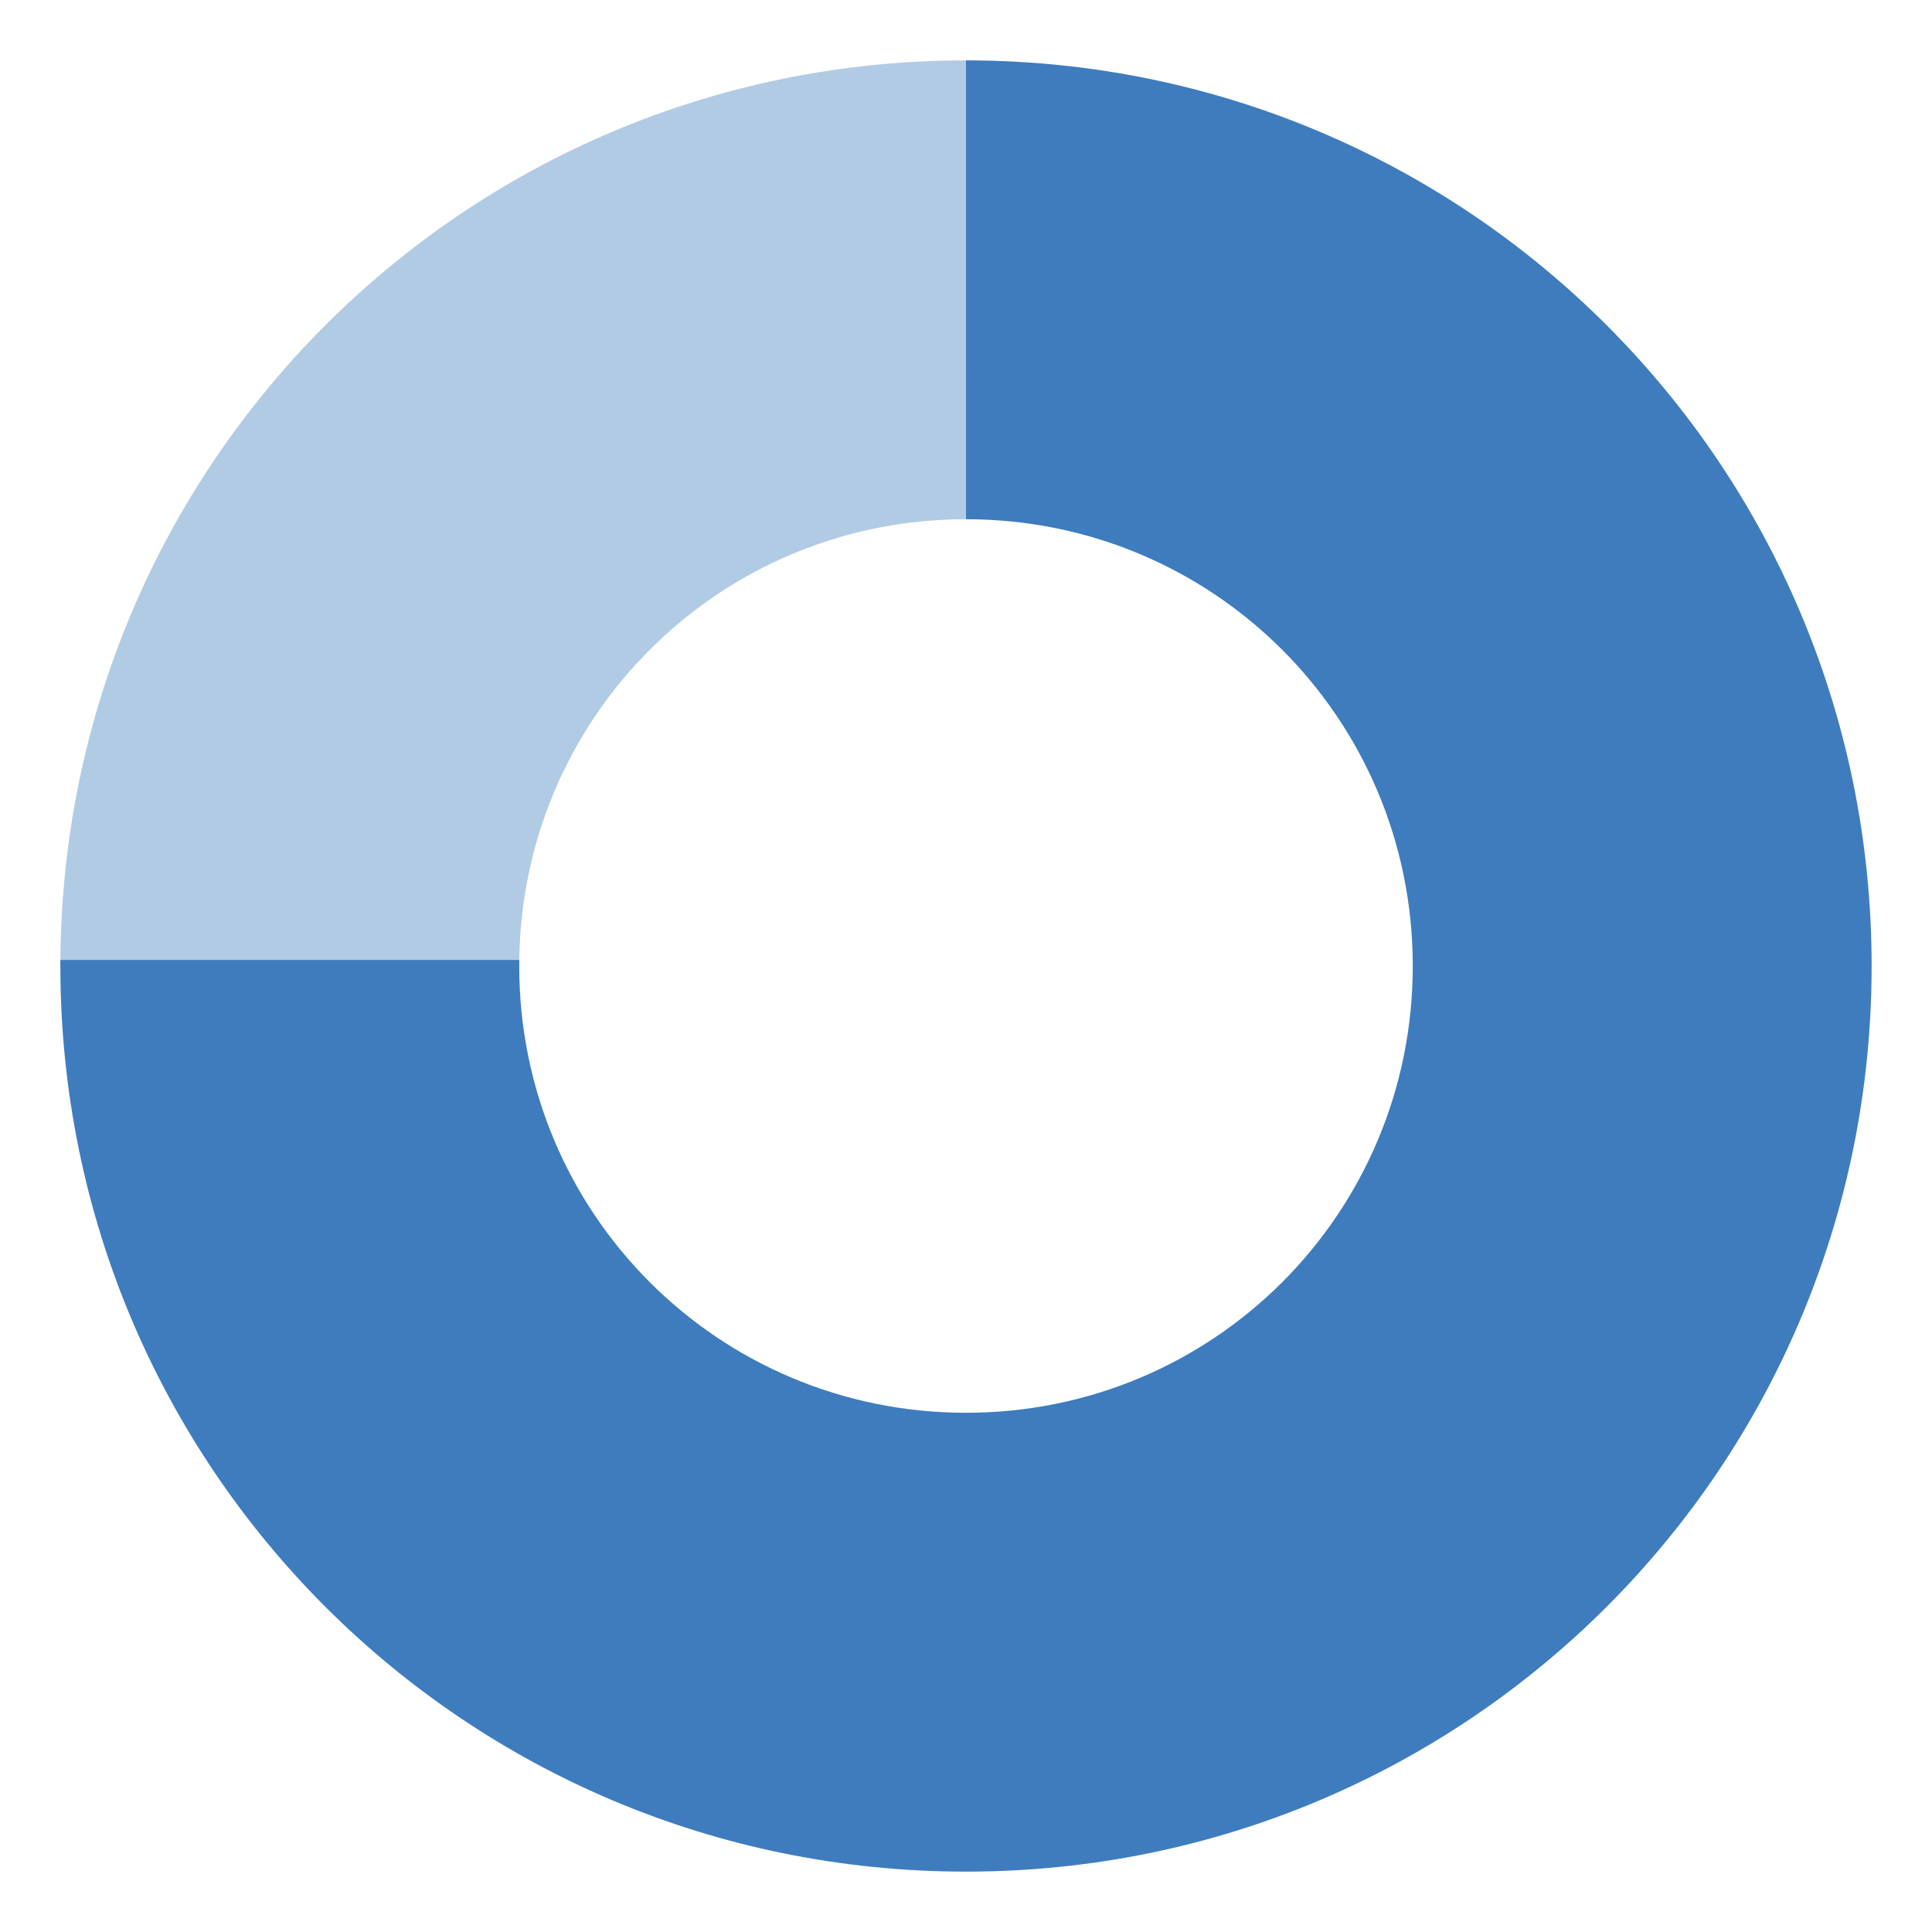
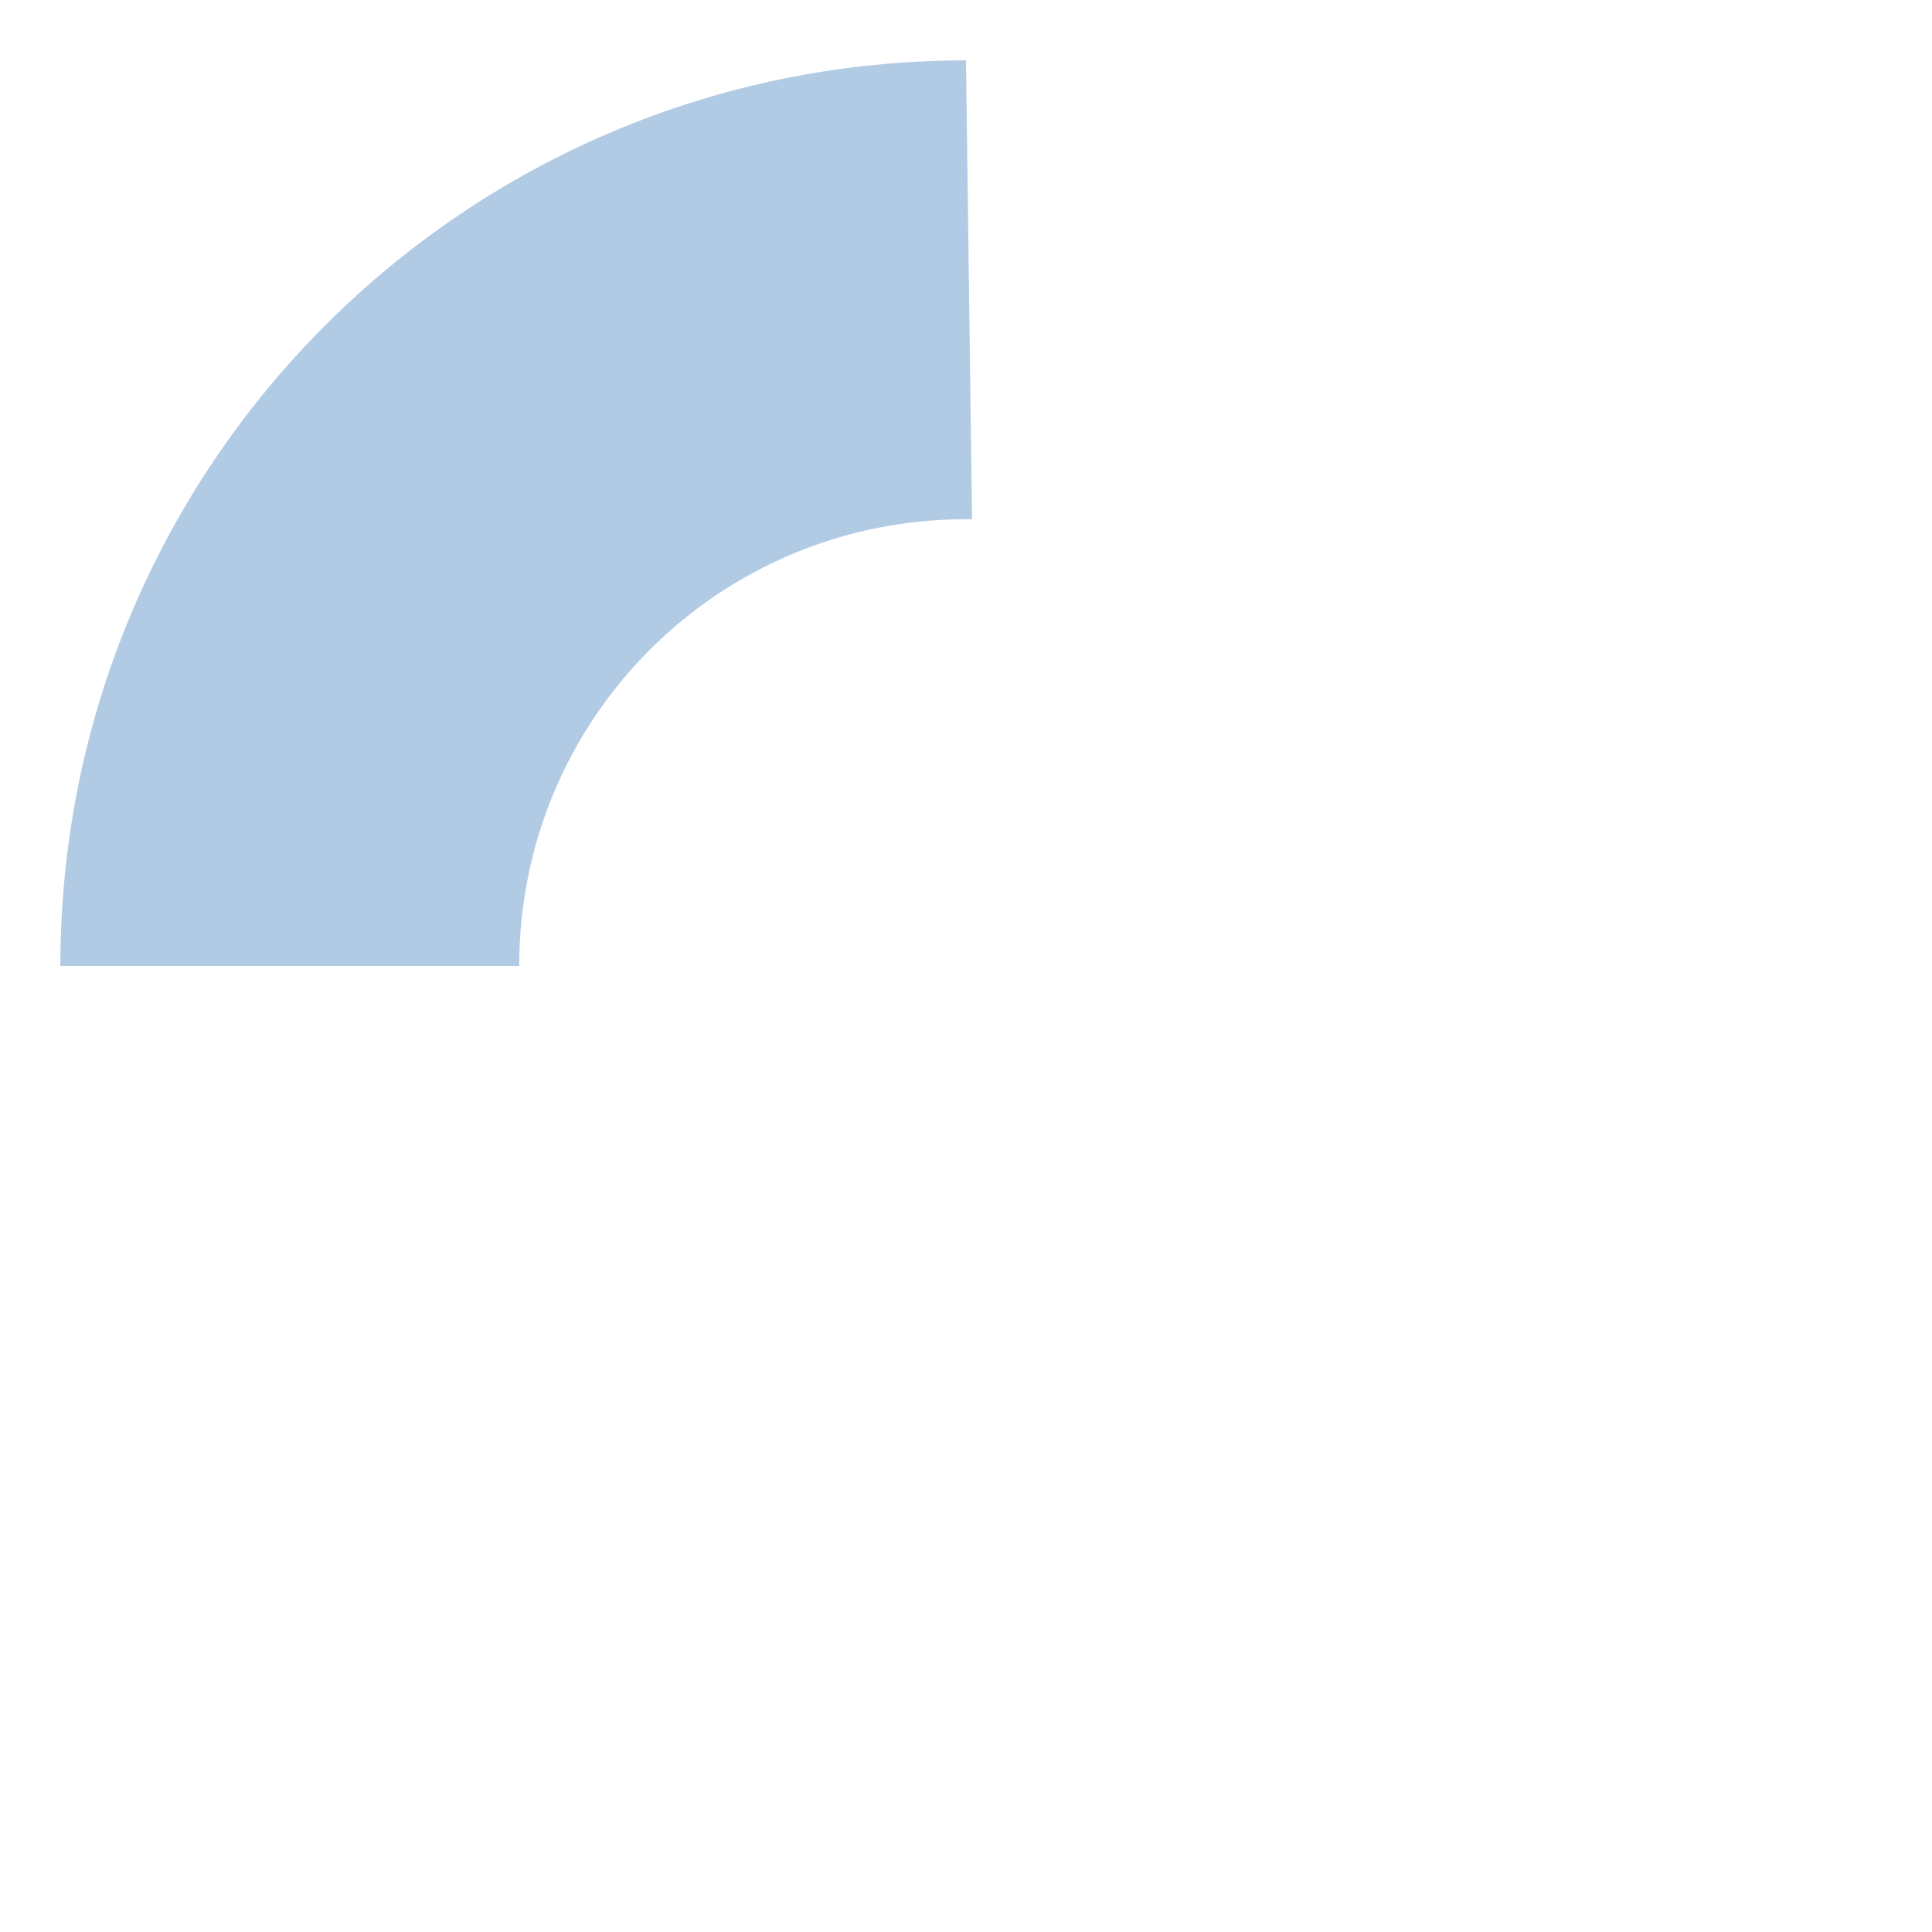
<svg xmlns="http://www.w3.org/2000/svg" version="1.1" id="Layer_1" x="0px" y="0px" viewBox="0 0 32 32" enable-background="new 0 0 32 32" xml:space="preserve">
  <g>
    <g>
-       <path fill="#3E7CBE" d="M16,1v7.6c4.1,0,7.4,3.3,7.4,7.4c0,4.1-3.3,7.4-7.4,7.4c-4.1,0-7.4-3.3-7.4-7.4c0,0,0-0.1,0-0.1H1    c0,0,0,0.1,0,0.1c0,8.3,6.7,15,15,15c8.3,0,15-6.7,15-15C31,7.7,24.3,1,16,1z" />
-     </g>
+       </g>
    <g opacity="0.4">
-       <path fill="#3E7CBE" d="M16,1C7.7,1,1,7.7,1,16h7.6c0-4.1,3.3-7.4,7.4-7.4c0,0,0.1,0,0.1,0L16,1C16.1,1,16,1,16,1z" />
+       <path fill="#3E7CBE" d="M16,1C7.7,1,1,7.7,1,16h7.6c0-4.1,3.3-7.4,7.4-7.4c0,0,0.1,0,0.1,0L16,1z" />
    </g>
  </g>
</svg>